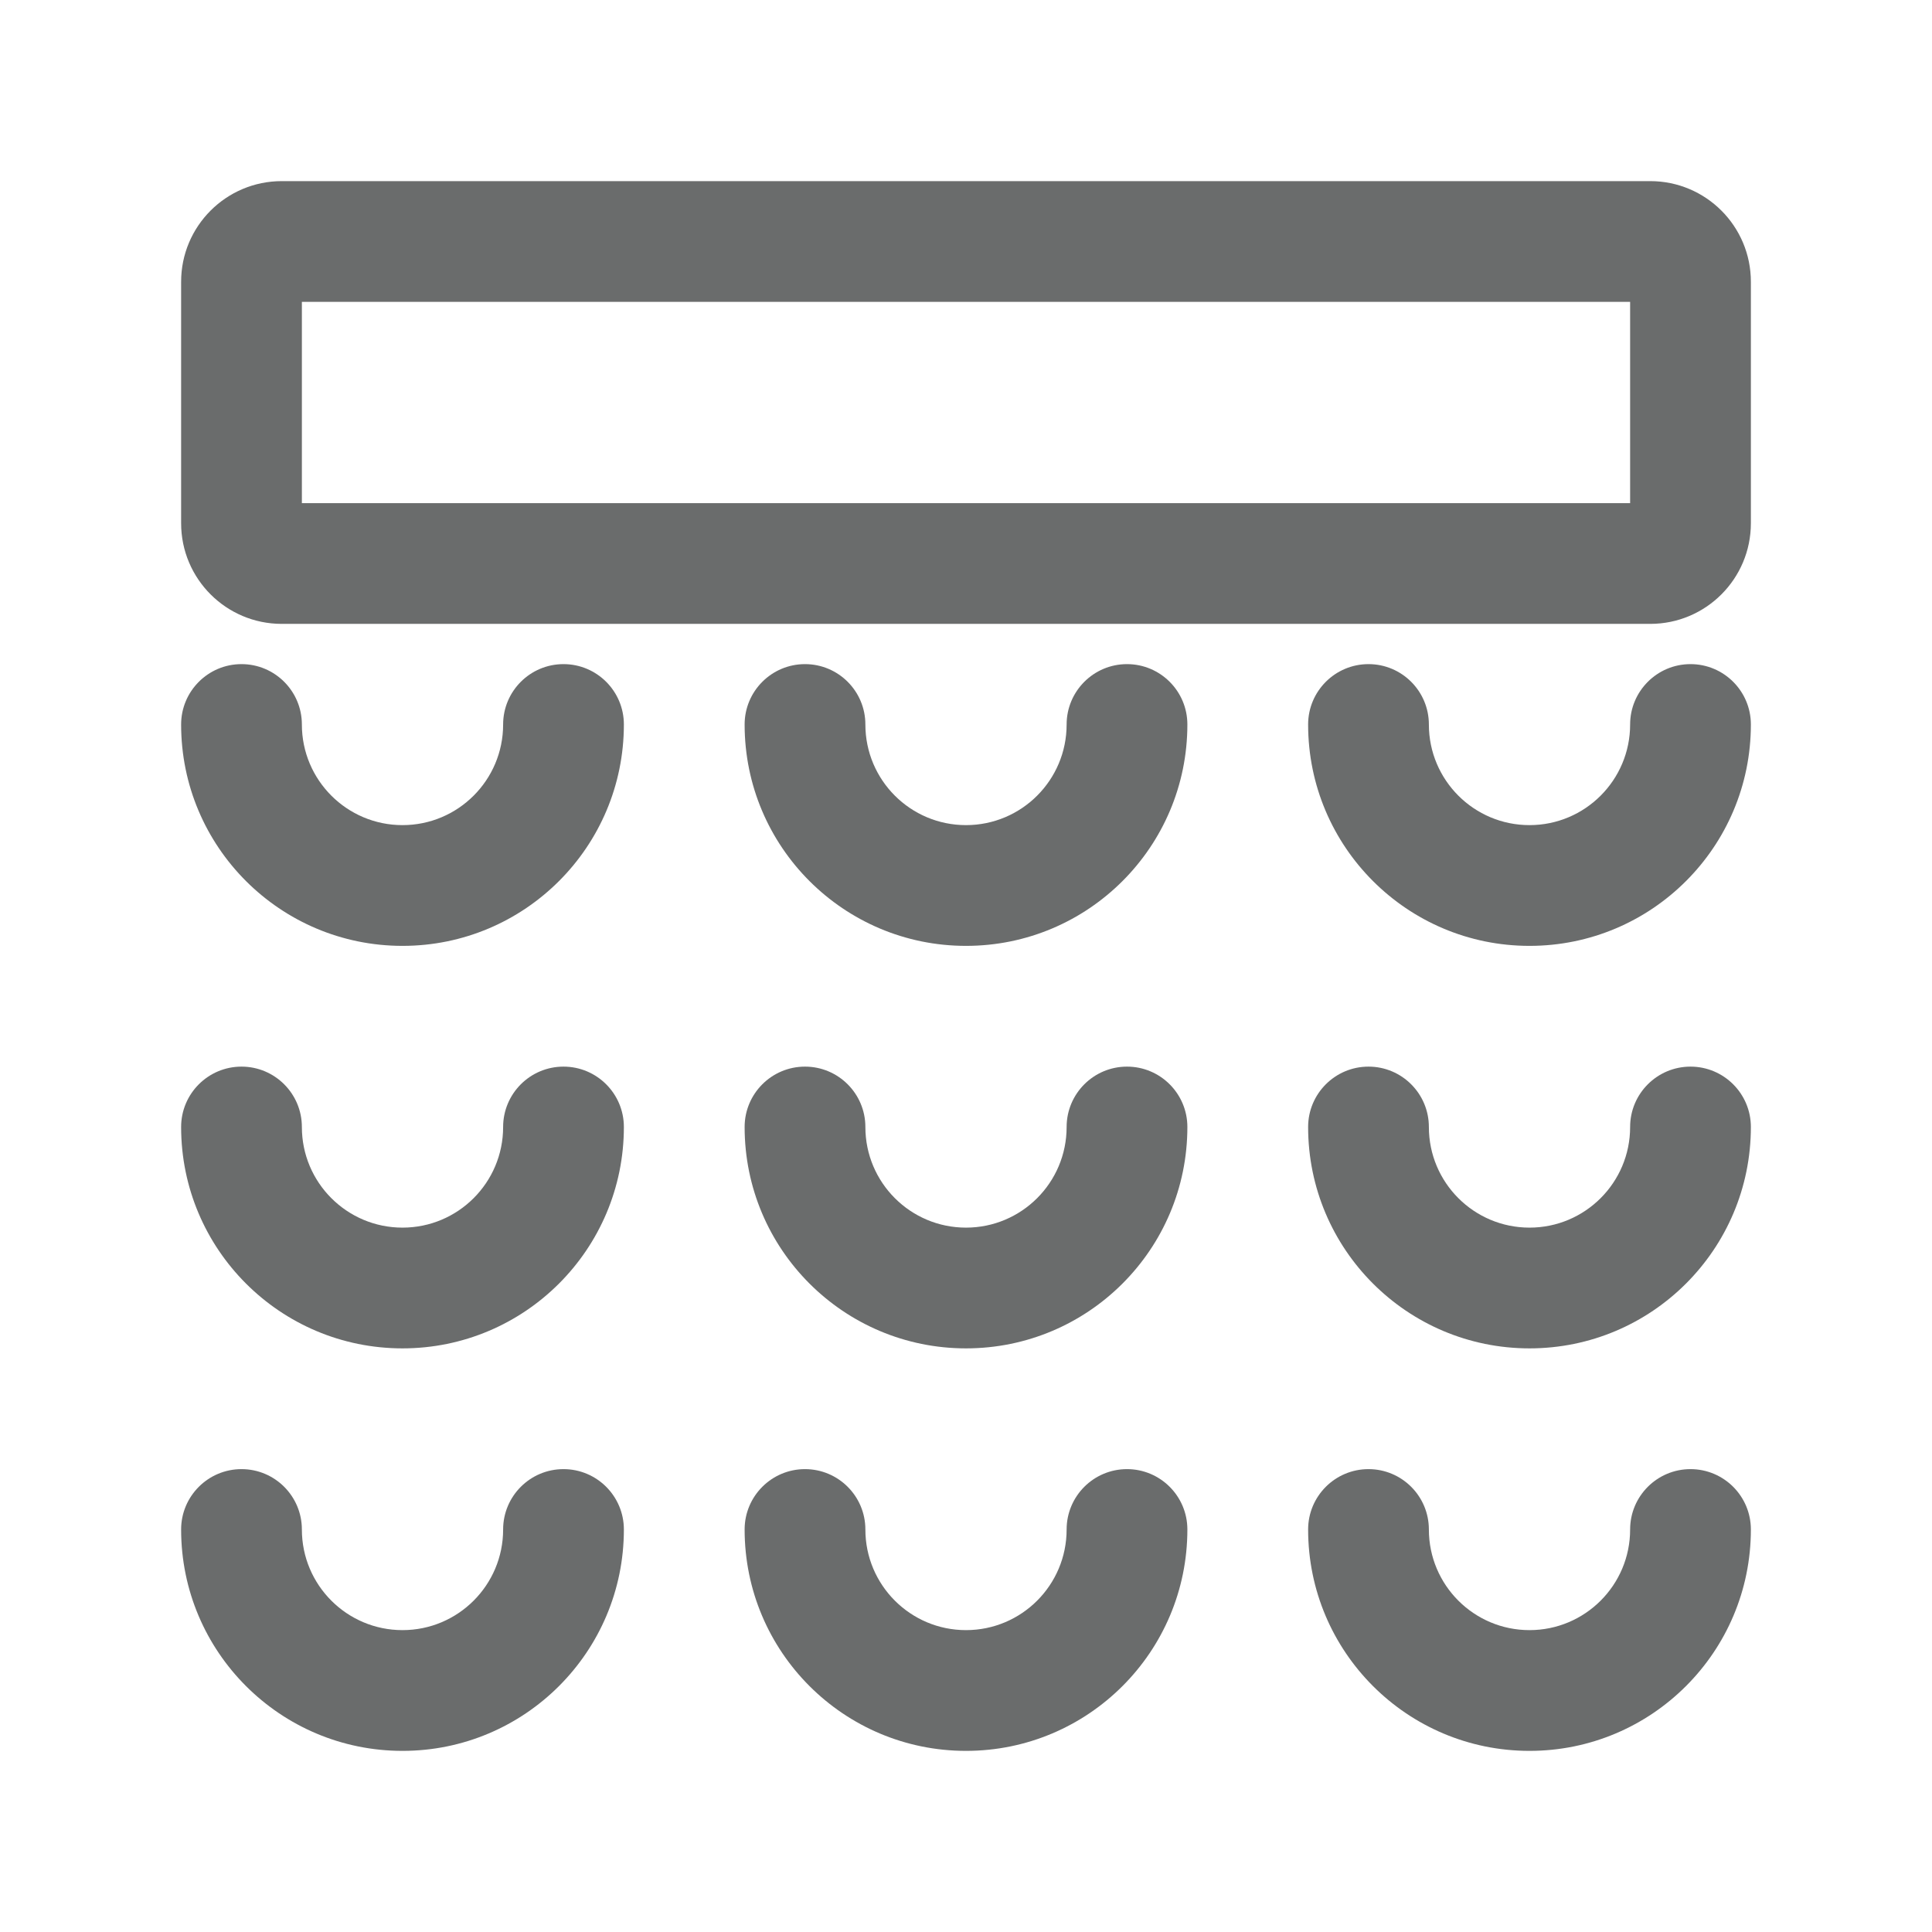
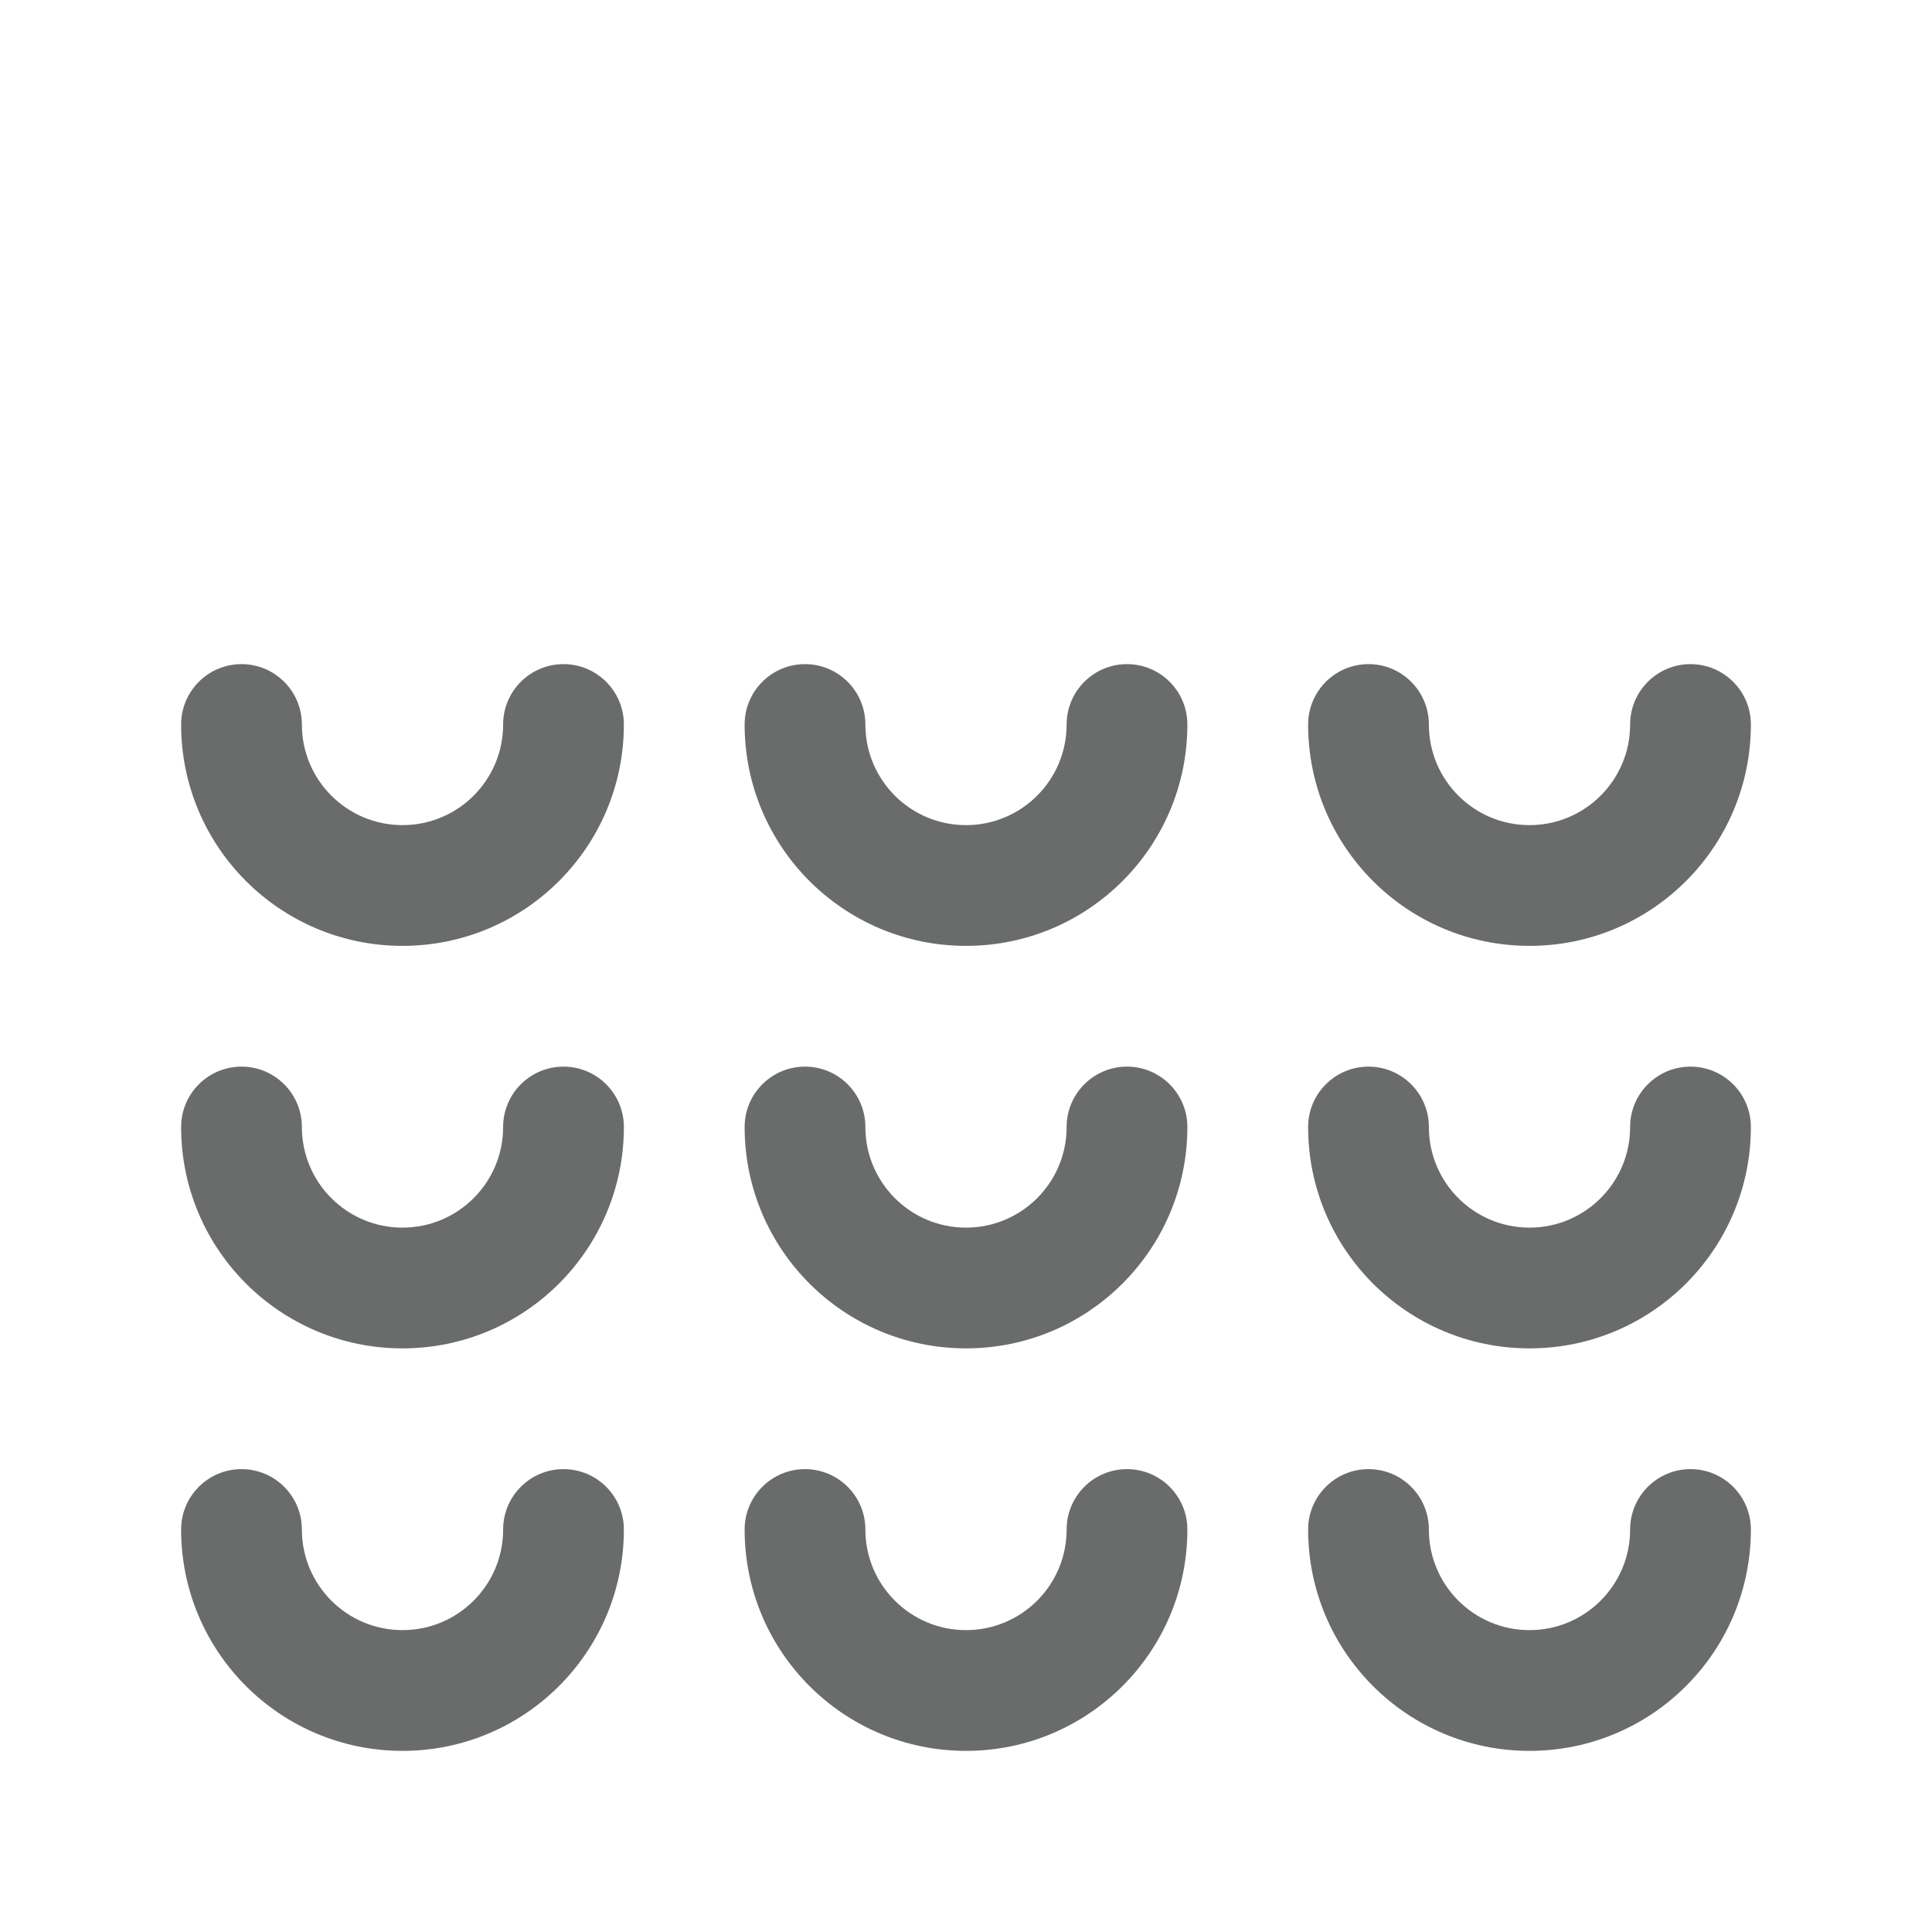
<svg xmlns="http://www.w3.org/2000/svg" width="144" height="144" viewBox="0 0 144 144" fill="none">
  <path fill-rule="evenodd" clip-rule="evenodd" d="M84 109.5C86.485 109.5 88.5 111.515 88.5 114C88.5 123.113 81.113 130.5 72 130.5C62.887 130.5 55.5 123.113 55.5 114C55.5 111.515 57.515 109.5 60 109.5C62.485 109.5 64.5 111.515 64.5 114C64.5 118.142 67.858 121.5 72 121.5C76.142 121.5 79.5 118.142 79.5 114C79.5 111.515 81.515 109.5 84 109.5Z" fill="#6A6C6C" />
  <path fill-rule="evenodd" clip-rule="evenodd" d="M84 79.5C86.485 79.5 88.5 81.515 88.5 84C88.5 93.113 81.113 100.5 72 100.5C62.887 100.5 55.5 93.113 55.5 84C55.5 81.515 57.515 79.5 60 79.5C62.485 79.5 64.5 81.515 64.5 84C64.5 88.142 67.858 91.5 72 91.5C76.142 91.5 79.5 88.142 79.5 84C79.5 81.515 81.515 79.5 84 79.5Z" fill="#6A6C6C" />
  <path fill-rule="evenodd" clip-rule="evenodd" d="M84 49.5C86.485 49.5 88.5 51.515 88.5 54C88.5 63.113 81.113 70.5 72 70.5C62.887 70.5 55.5 63.113 55.5 54C55.5 51.515 57.515 49.5 60 49.5C62.485 49.5 64.5 51.515 64.5 54C64.5 58.142 67.858 61.5 72 61.5C76.142 61.5 79.5 58.142 79.5 54C79.5 51.515 81.515 49.5 84 49.5Z" fill="#6A6C6C" />
  <path fill-rule="evenodd" clip-rule="evenodd" d="M126 109.5C128.485 109.5 130.5 111.515 130.5 114C130.5 123.113 123.113 130.5 114 130.5C104.887 130.5 97.5 123.113 97.5 114C97.5 111.515 99.515 109.5 102 109.5C104.485 109.5 106.5 111.515 106.5 114C106.5 118.142 109.858 121.5 114 121.5C118.142 121.5 121.5 118.142 121.5 114C121.5 111.515 123.515 109.5 126 109.5Z" fill="#6A6C6C" />
  <path fill-rule="evenodd" clip-rule="evenodd" d="M126 79.5C128.485 79.5 130.5 81.515 130.5 84C130.5 93.113 123.113 100.5 114 100.5C104.887 100.5 97.5 93.113 97.5 84C97.5 81.515 99.515 79.5 102 79.5C104.485 79.5 106.5 81.515 106.5 84C106.5 88.142 109.858 91.5 114 91.5C118.142 91.5 121.5 88.142 121.5 84C121.5 81.515 123.515 79.5 126 79.5Z" fill="#6A6C6C" />
  <path fill-rule="evenodd" clip-rule="evenodd" d="M126 49.5C128.485 49.5 130.5 51.515 130.5 54C130.5 63.113 123.113 70.5 114 70.5C104.887 70.5 97.5 63.113 97.5 54C97.5 51.515 99.515 49.5 102 49.5C104.485 49.5 106.5 51.515 106.5 54C106.5 58.142 109.858 61.5 114 61.5C118.142 61.5 121.5 58.142 121.5 54C121.5 51.515 123.515 49.5 126 49.5Z" fill="#6A6C6C" />
  <path fill-rule="evenodd" clip-rule="evenodd" d="M42 109.5C44.485 109.5 46.5 111.515 46.5 114C46.5 123.113 39.113 130.5 30 130.5C20.887 130.5 13.5 123.113 13.5 114C13.5 111.515 15.515 109.5 18 109.5C20.485 109.5 22.5 111.515 22.5 114C22.5 118.142 25.858 121.5 30 121.5C34.142 121.5 37.5 118.142 37.5 114C37.5 111.515 39.515 109.5 42 109.5Z" fill="#6A6C6C" />
  <path fill-rule="evenodd" clip-rule="evenodd" d="M42 79.5C44.485 79.5 46.5 81.515 46.5 84C46.5 93.113 39.113 100.5 30 100.5C20.887 100.5 13.5 93.113 13.5 84C13.5 81.515 15.515 79.5 18 79.5C20.485 79.5 22.5 81.515 22.5 84C22.5 88.142 25.858 91.5 30 91.5C34.142 91.5 37.5 88.142 37.5 84C37.5 81.515 39.515 79.5 42 79.5Z" fill="#6A6C6C" />
  <path fill-rule="evenodd" clip-rule="evenodd" d="M42 49.5C44.485 49.5 46.5 51.515 46.5 54C46.5 63.113 39.113 70.5 30 70.5C20.887 70.5 13.5 63.113 13.5 54C13.5 51.515 15.515 49.5 18 49.5C20.485 49.5 22.5 51.515 22.5 54C22.5 58.142 25.858 61.5 30 61.5C34.142 61.5 37.5 58.142 37.5 54C37.5 51.515 39.515 49.5 42 49.5Z" fill="#6A6C6C" />
-   <path fill-rule="evenodd" clip-rule="evenodd" d="M13.5 21C13.5 16.858 16.858 13.5 21 13.5H123C127.142 13.5 130.5 16.858 130.5 21V39C130.5 43.142 127.142 46.5 123 46.5H21C16.858 46.5 13.5 43.142 13.5 39V21ZM22.5 22.5V37.5H121.5V22.5H22.5Z" fill="#6A6C6C" />
</svg>